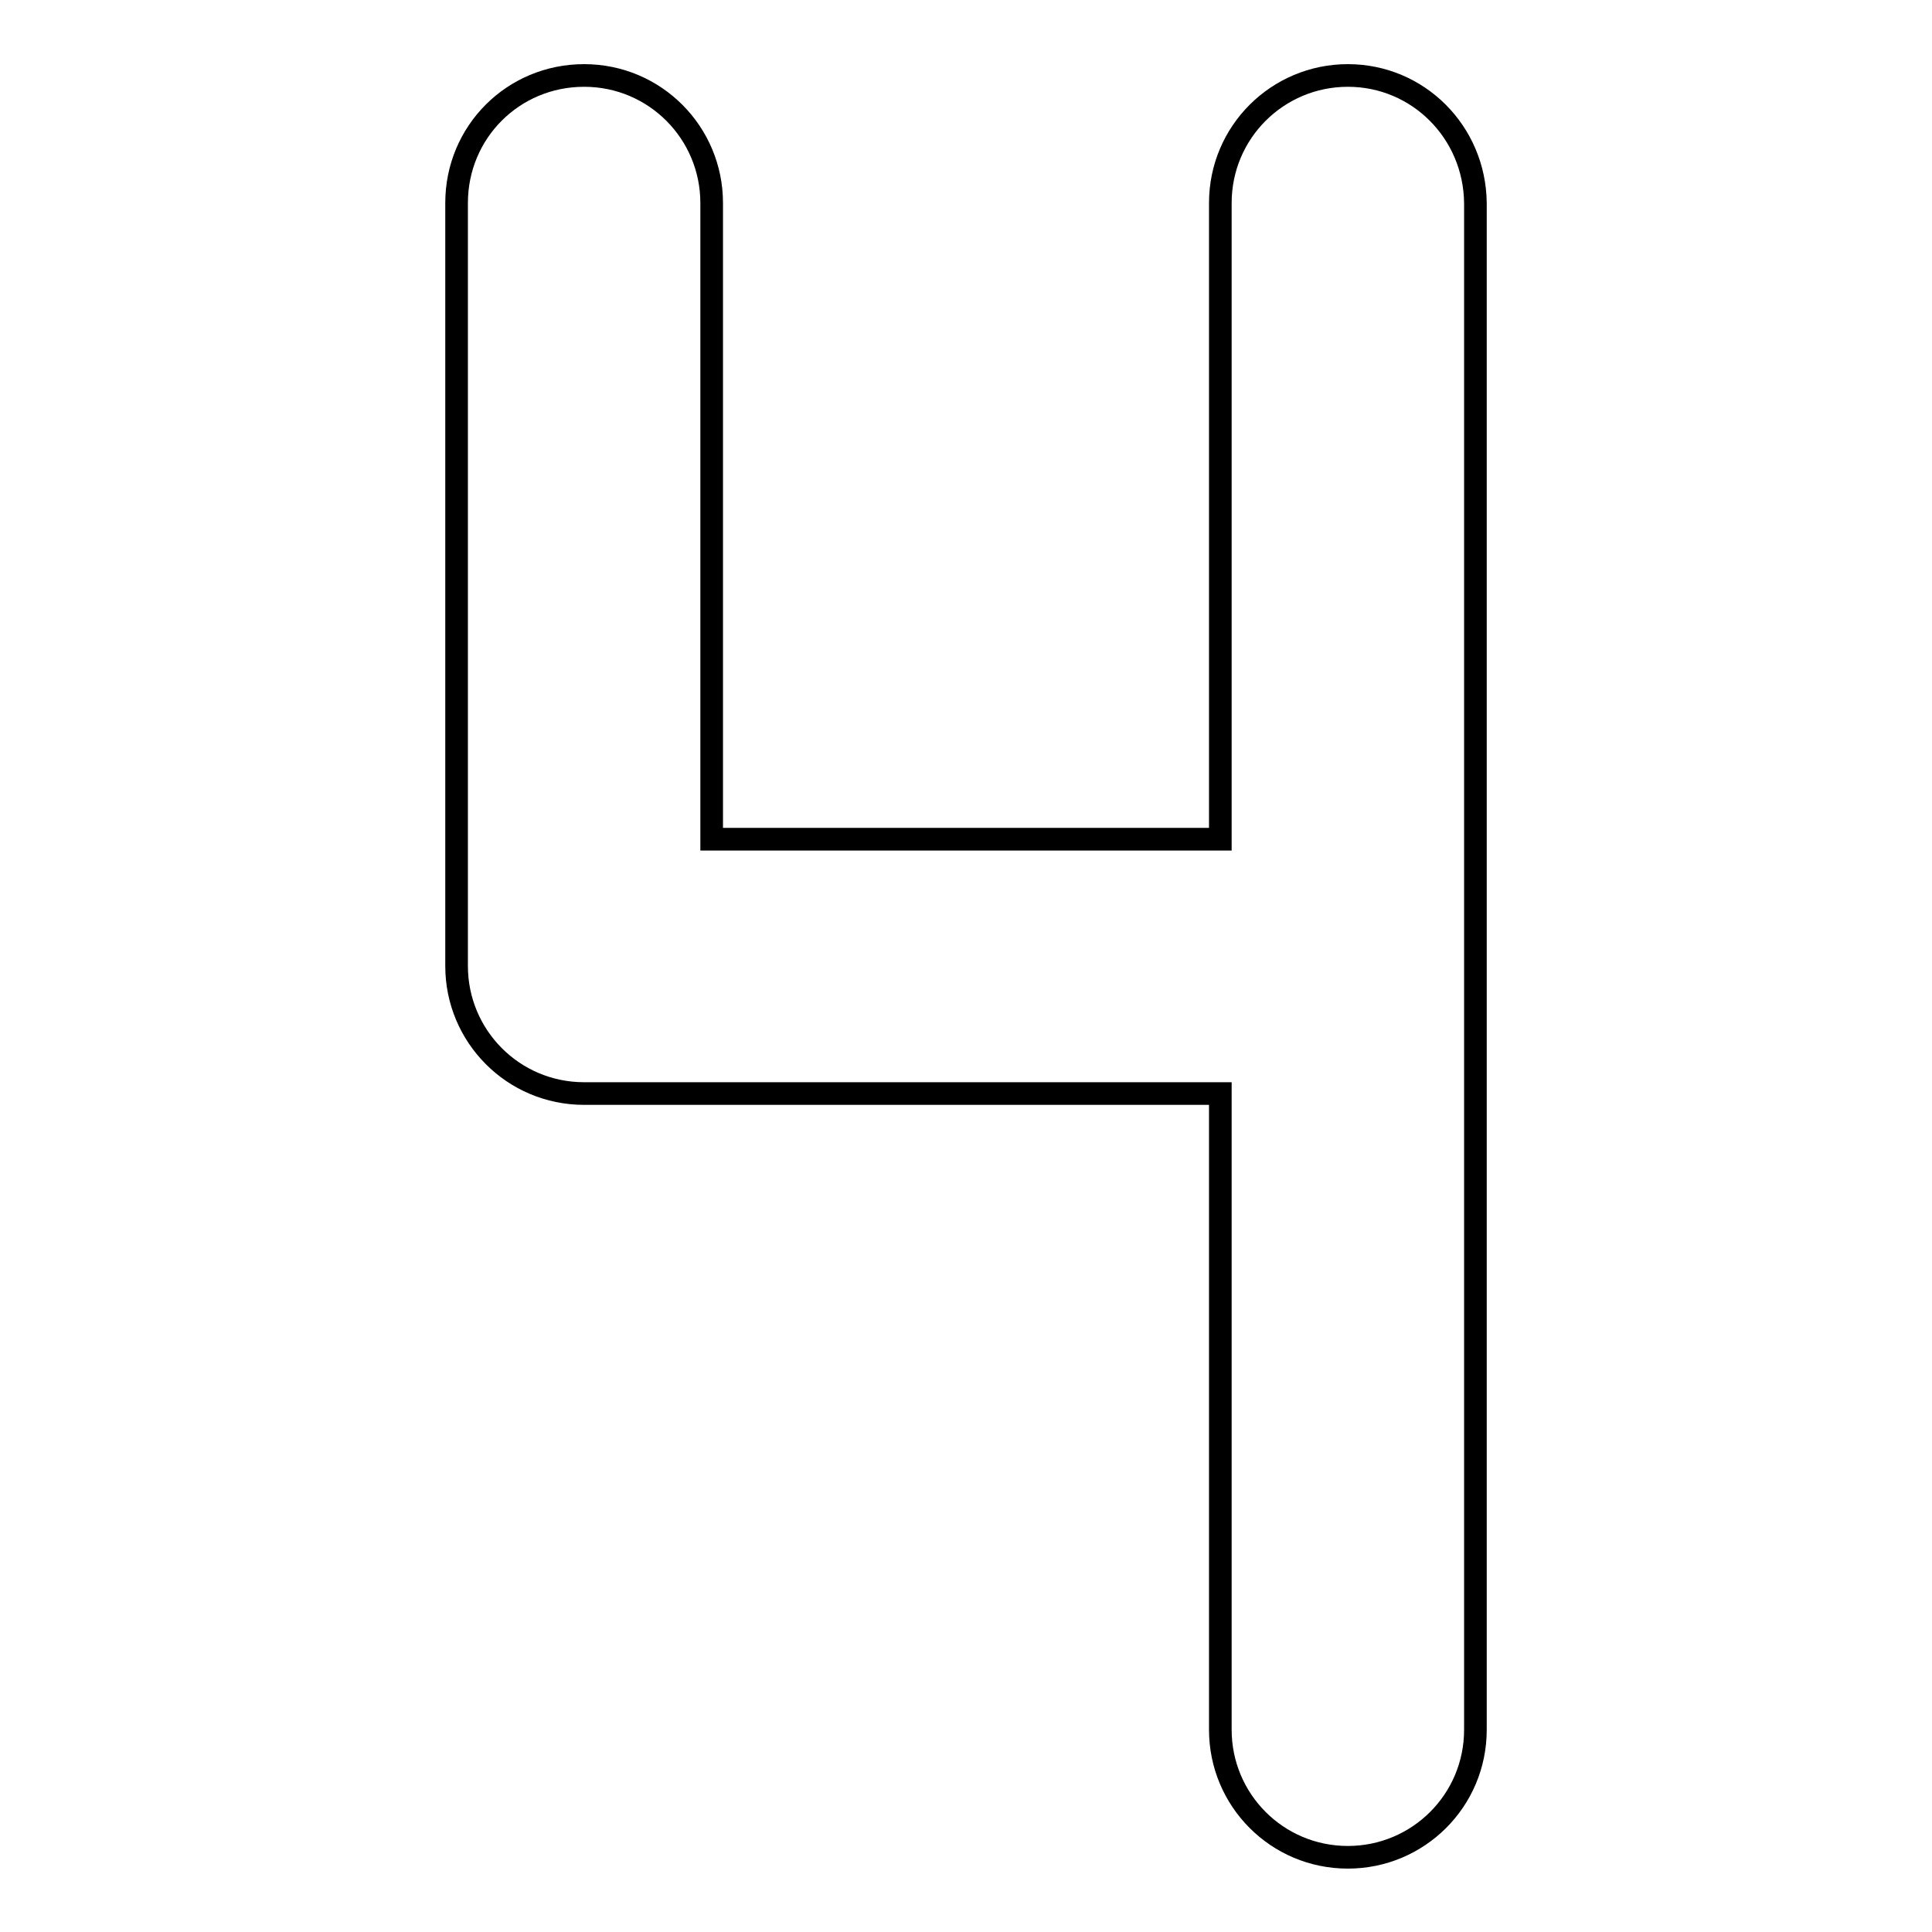
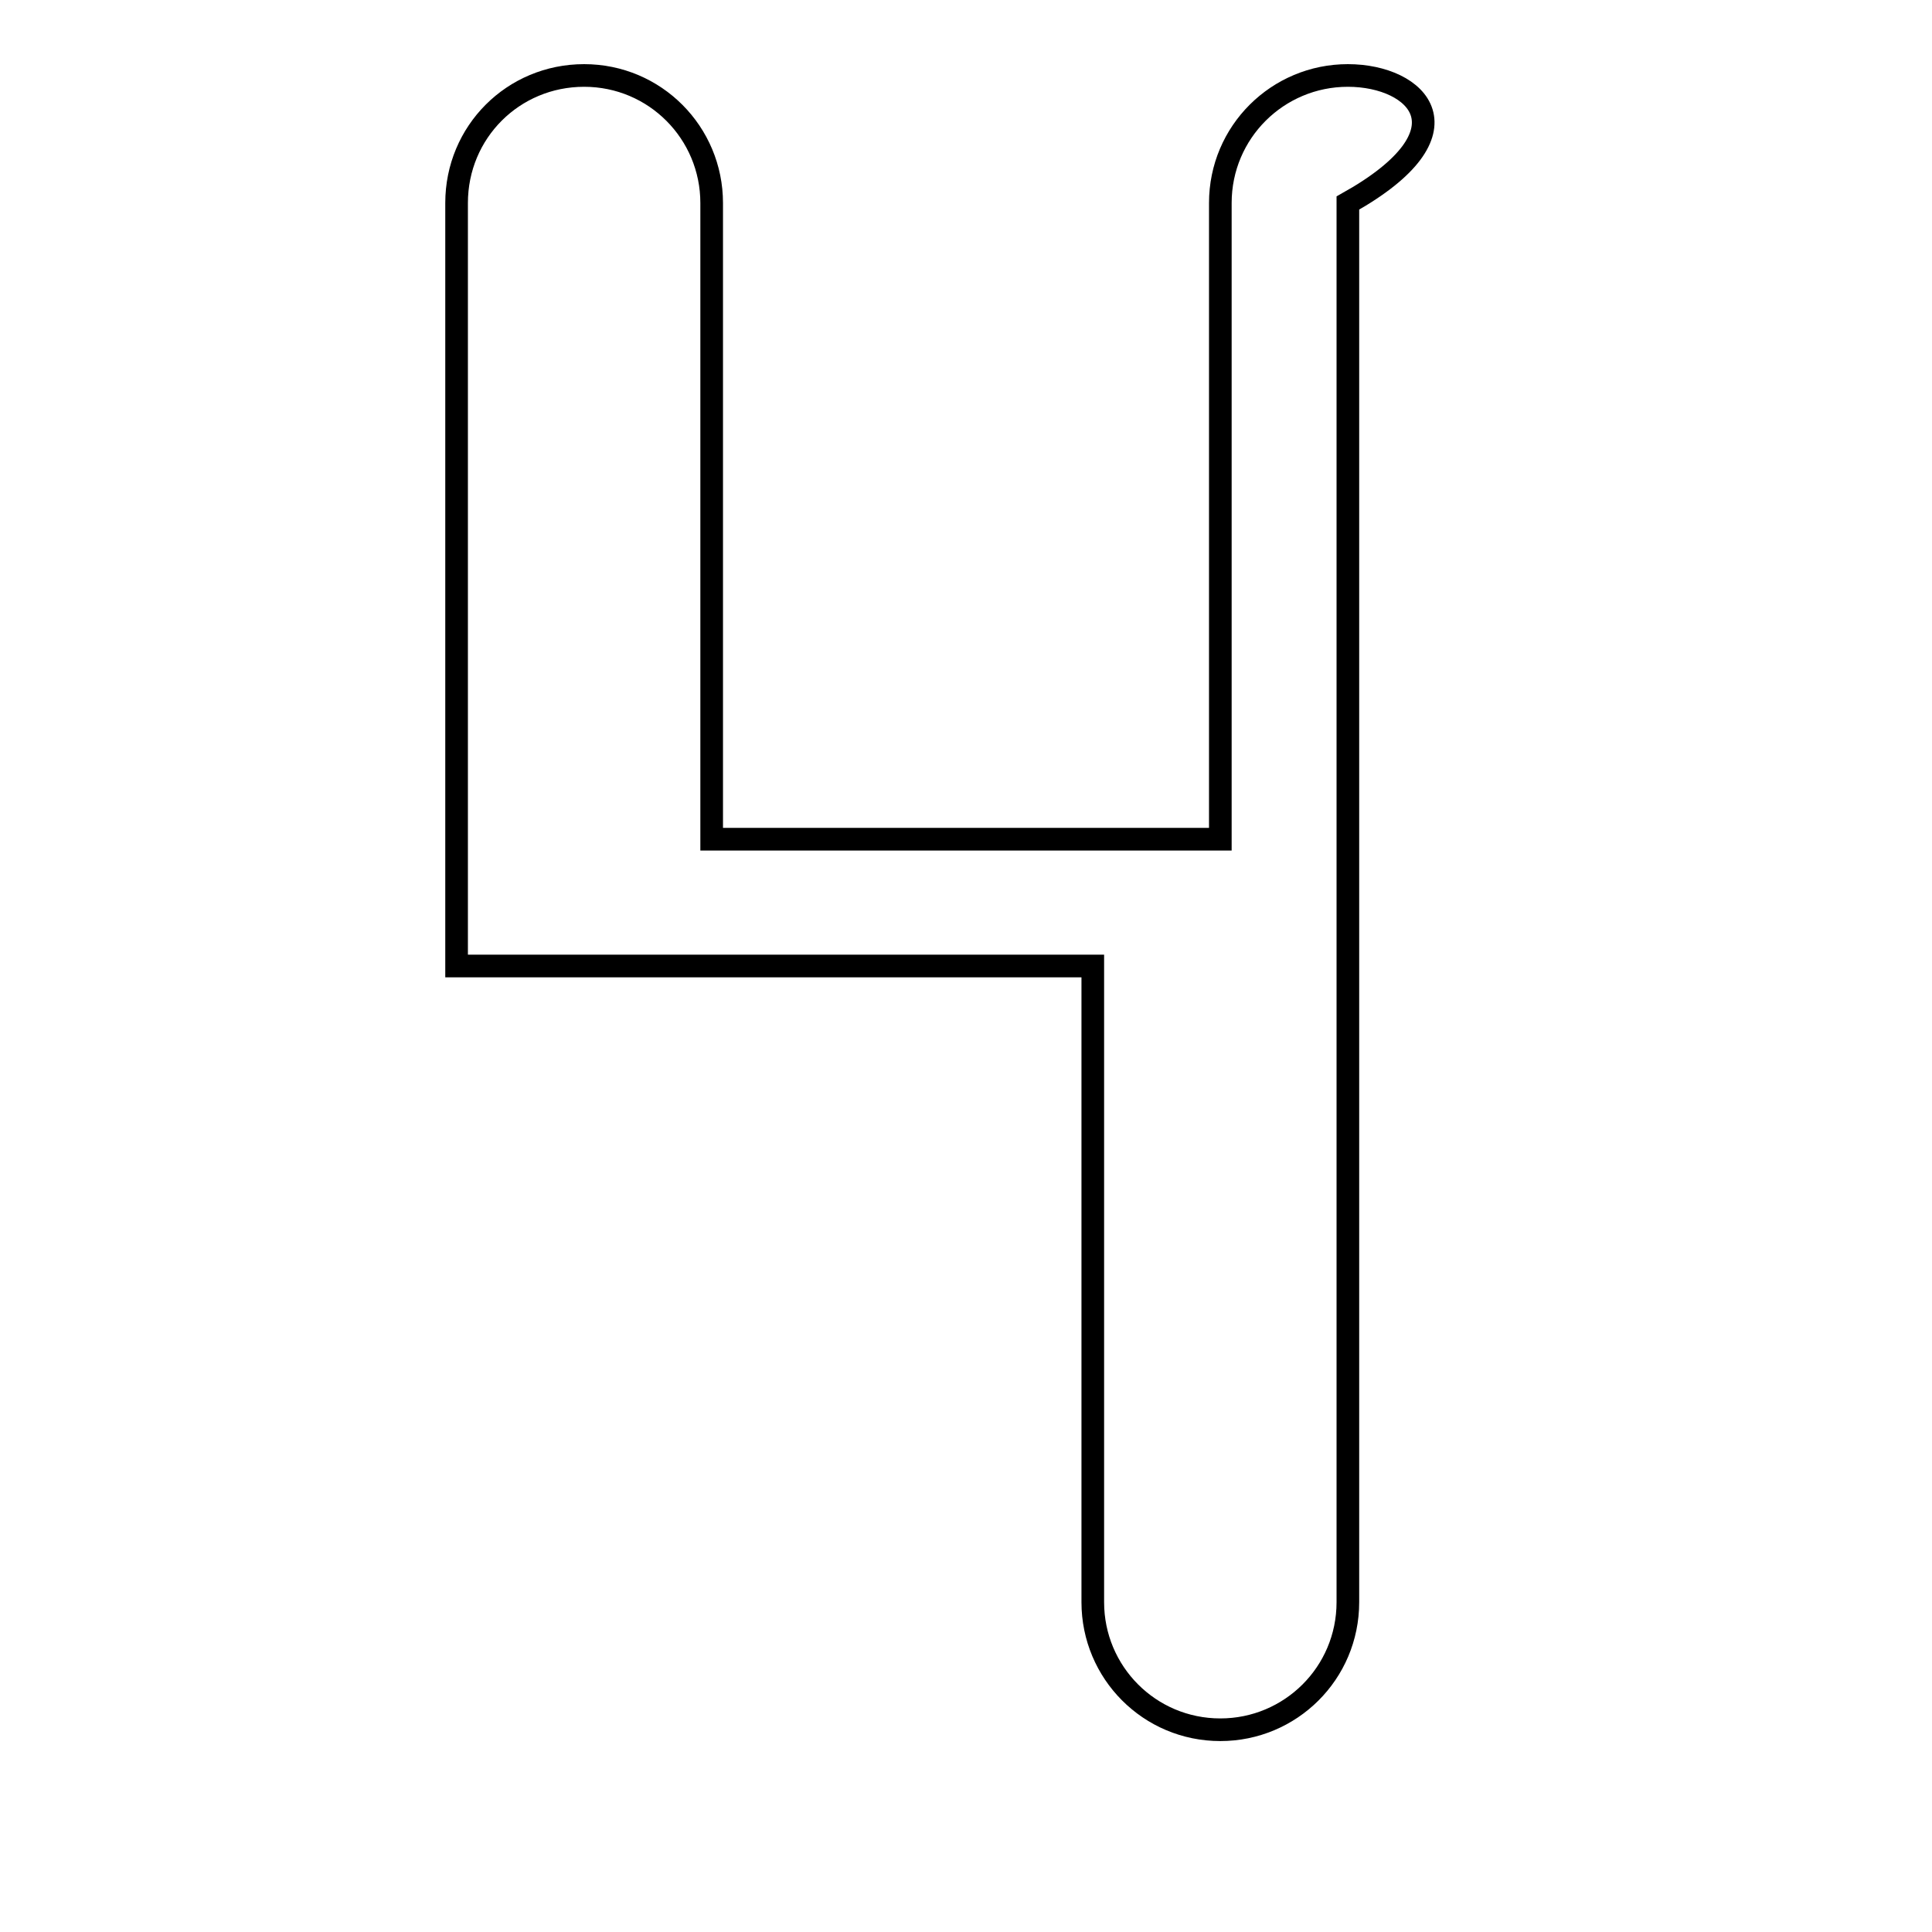
<svg xmlns="http://www.w3.org/2000/svg" version="1.1" x="0px" y="0px" viewBox="0 0 256 256" enable-background="new 0 0 256 256" xml:space="preserve">
  <g>
    <g>
-       <path stroke-width="3" fill-opacity="0" stroke="#000000" d="M178.6,10c-9.3,0-16.9,7.5-16.9,16.9v84.3H94.3V26.9c0-9.3-7.5-16.9-16.9-16.9s-16.9,7.5-16.9,16.9V128c0,9.3,7.5,16.9,16.9,16.9h84.3v84.3c0,9.3,7.5,16.9,16.9,16.9c9.3,0,16.9-7.5,16.9-16.9V128V26.9C195.4,17.5,187.9,10,178.6,10z" />
+       <path stroke-width="3" fill-opacity="0" stroke="#000000" d="M178.6,10c-9.3,0-16.9,7.5-16.9,16.9v84.3H94.3V26.9c0-9.3-7.5-16.9-16.9-16.9s-16.9,7.5-16.9,16.9V128h84.3v84.3c0,9.3,7.5,16.9,16.9,16.9c9.3,0,16.9-7.5,16.9-16.9V128V26.9C195.4,17.5,187.9,10,178.6,10z" />
    </g>
  </g>
</svg>